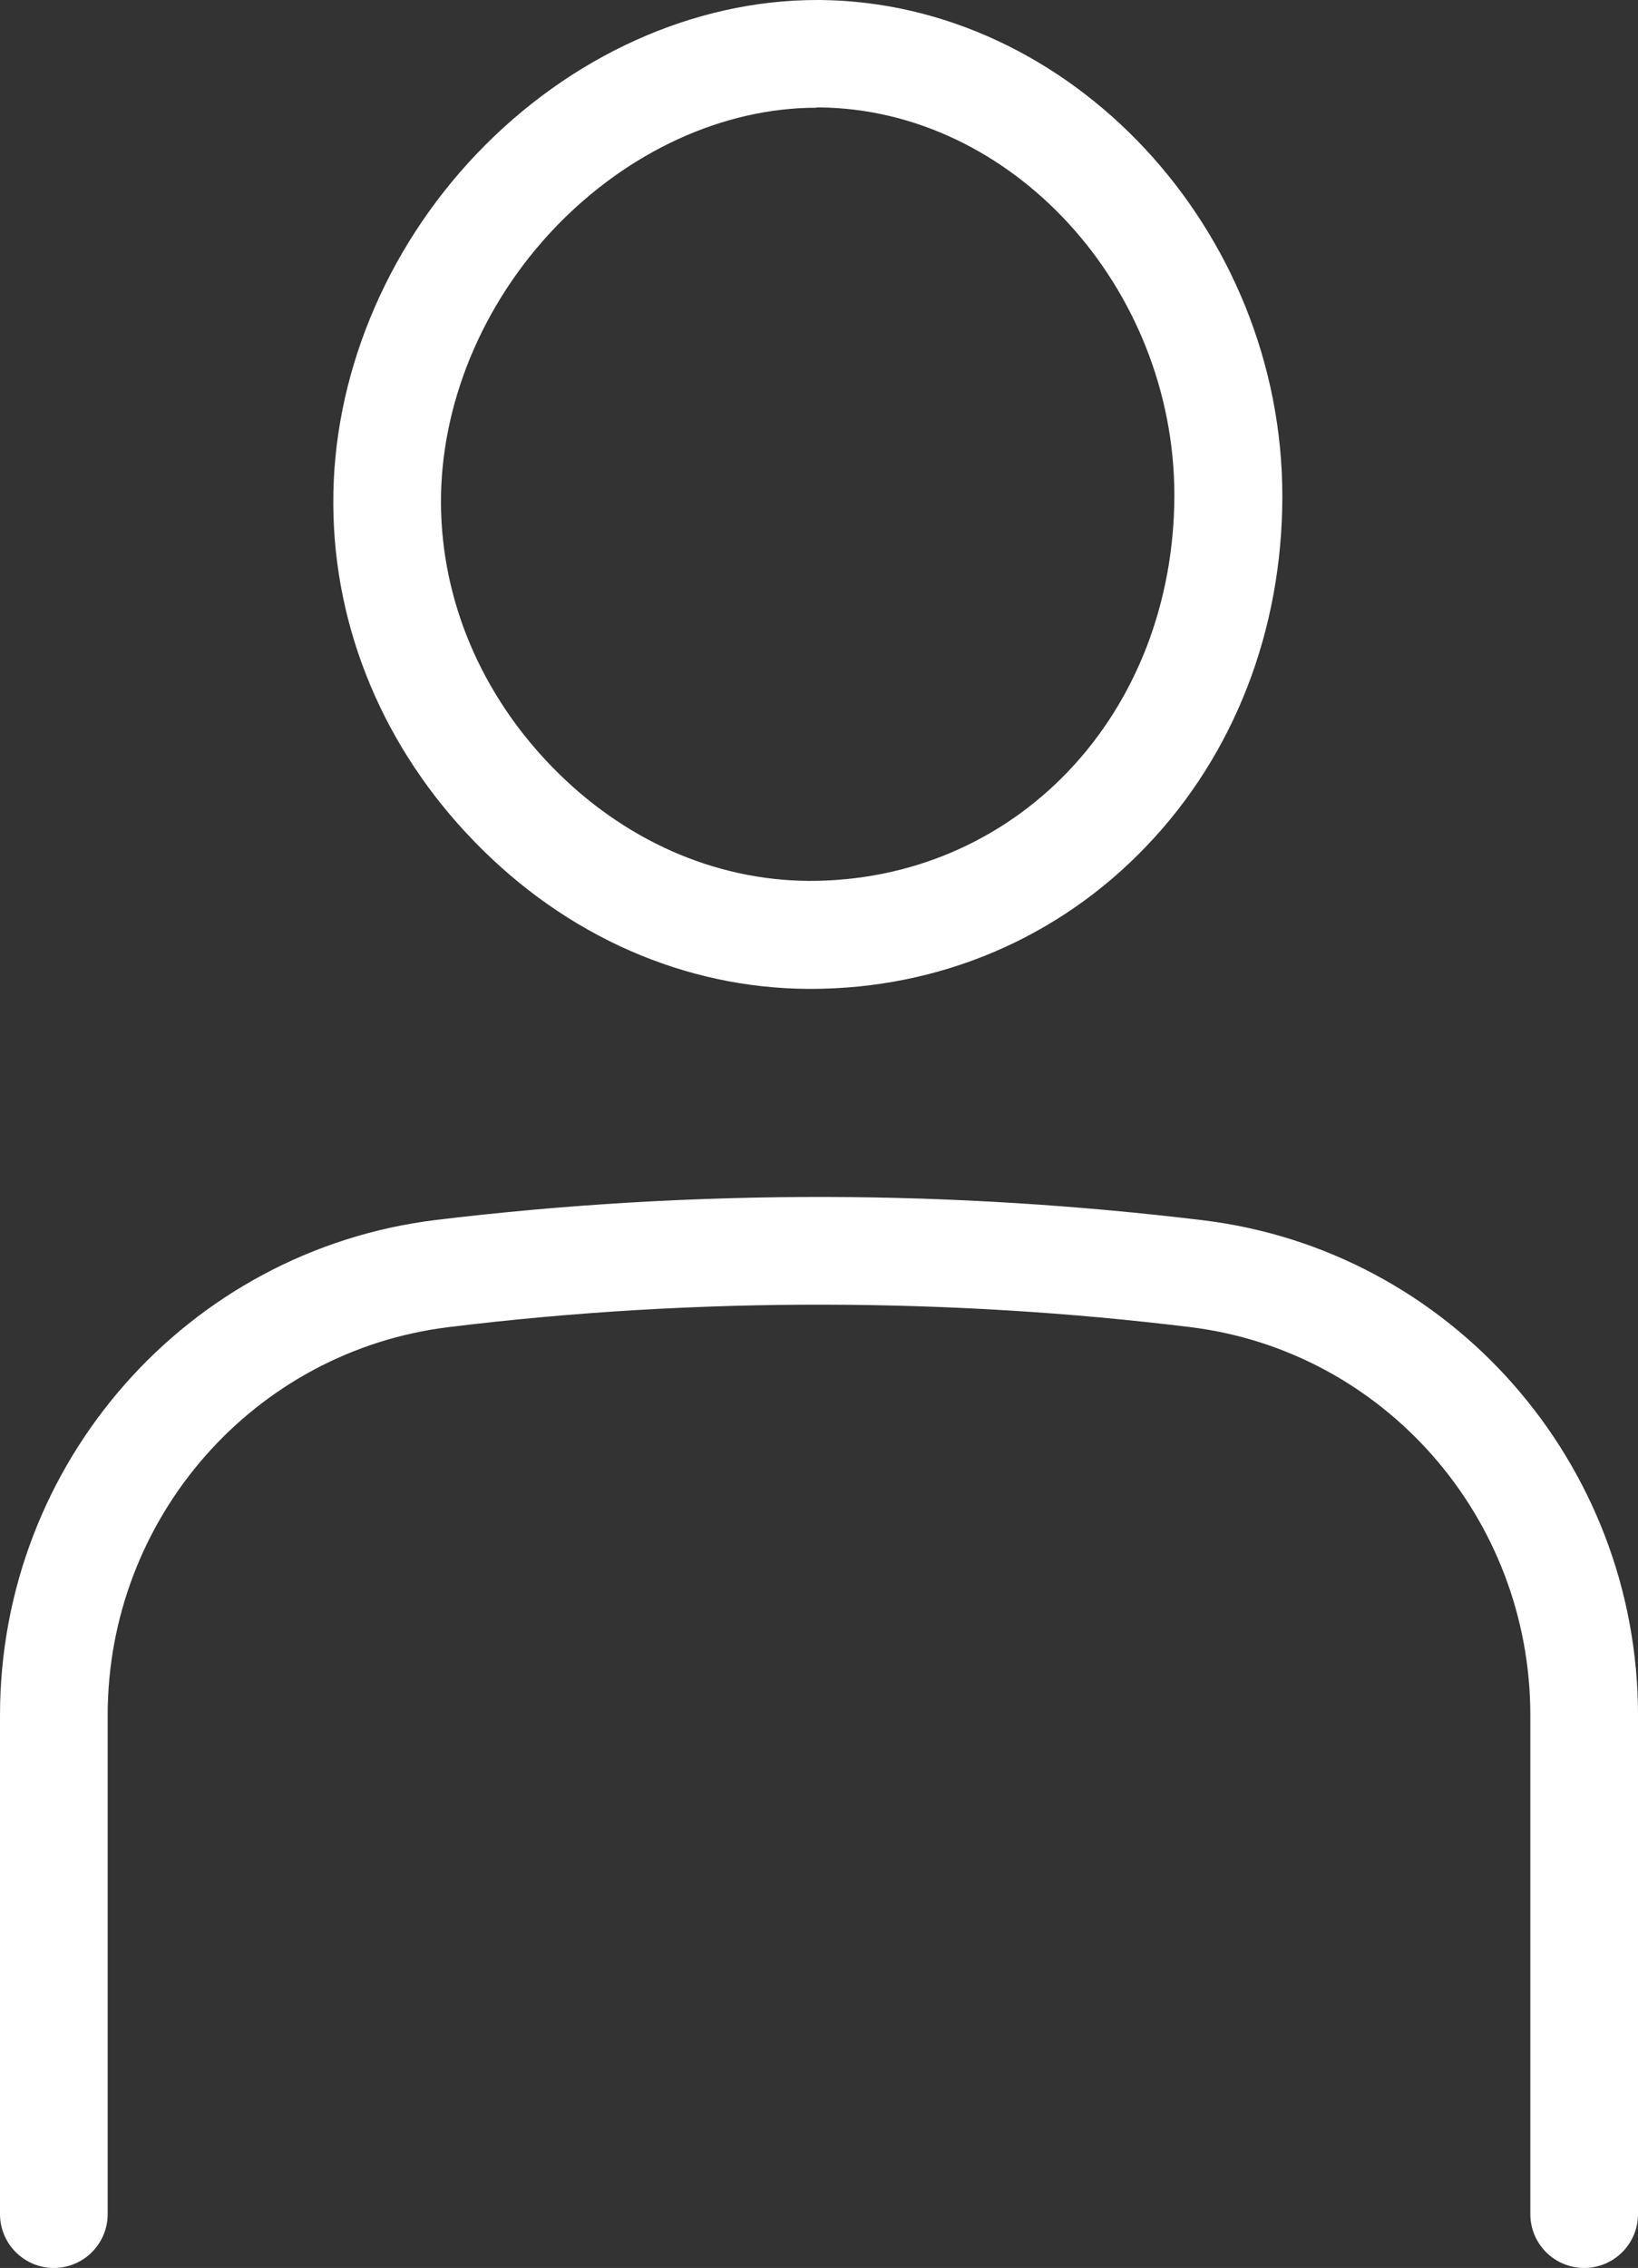
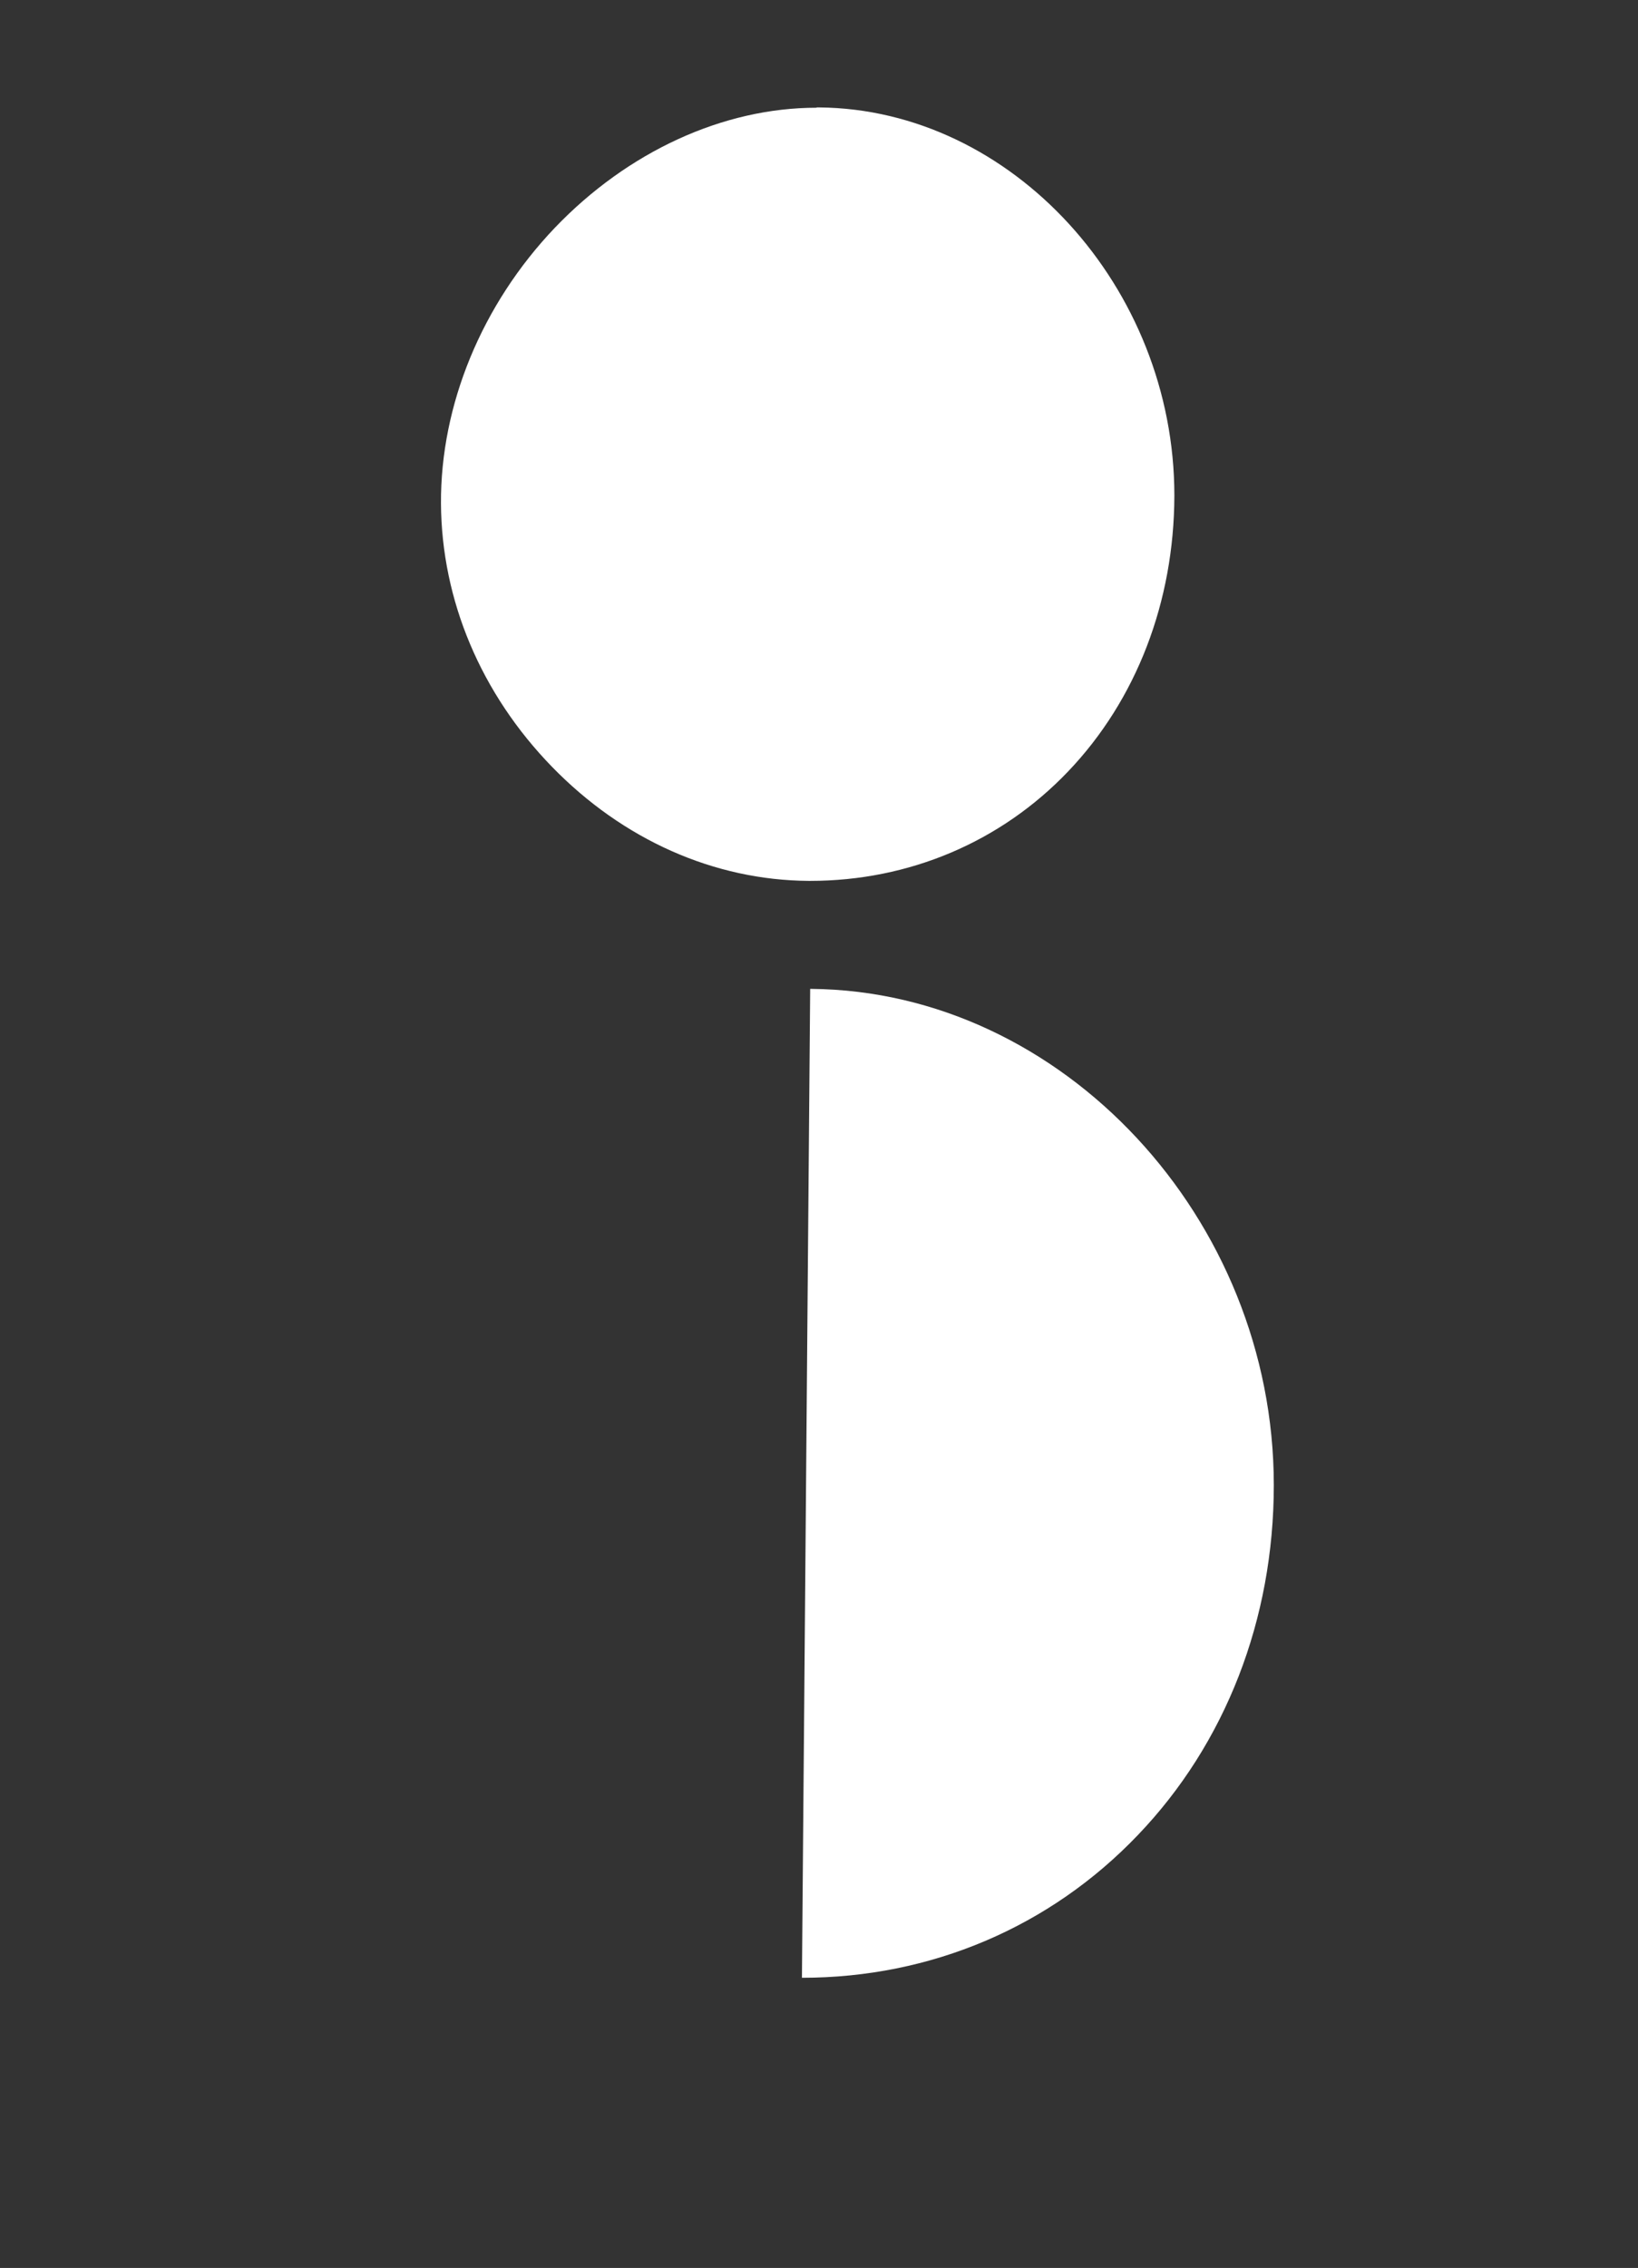
<svg xmlns="http://www.w3.org/2000/svg" viewBox="0 0 55.68 77.06">
  <rect x="0" y="0" width="55.68" height="77.06" fill="#333333" stroke="none" />
  <g fill="#fff">
-     <path d="m27.54 33.6h-.06c-4.2-.02-8.23-1.79-11.34-4.99-3.08-3.16-4.79-7.23-4.81-11.47-.03-4.29 1.75-8.64 4.88-11.92 3.17-3.32 7.38-5.22 11.56-5.22h.11c8.52.08 15.71 7.8 15.71 16.86 0 4.56-1.64 8.78-4.62 11.89-2.99 3.13-7.04 4.85-11.42 4.85zm.22-29.94c-3.18 0-6.42 1.49-8.9 4.08t0 0c-2.48 2.6-3.89 6.02-3.87 9.37.02 3.29 1.36 6.46 3.77 8.94 2.42 2.49 5.52 3.86 8.73 3.88h.05c3.36 0 6.48-1.32 8.77-3.72 2.32-2.43 3.6-5.76 3.61-9.37 0-7.09-5.53-13.13-12.07-13.19h-.09z" />
-     <path d="m53.85 77.06c-1.01 0-1.83-.82-1.83-1.83v-16.95c0-6.72-4.98-12.39-11.58-13.19-4.08-.5-8.24-.75-12.35-.76-4.28-.01-8.58.24-12.82.76-6.62.8-11.61 6.47-11.61 13.19v16.95c0 1.01-.82 1.83-1.83 1.83s-1.83-.82-1.83-1.83v-16.95c0-8.57 6.37-15.8 14.83-16.83 4.39-.53 8.85-.79 13.27-.78 4.26.01 8.56.28 12.78.79 8.44 1.02 14.8 8.26 14.8 16.82v16.95c0 1.01-.82 1.83-1.83 1.83z" />
+     <path d="m27.54 33.6h-.06h.11c8.52.08 15.71 7.8 15.71 16.86 0 4.56-1.64 8.78-4.62 11.89-2.99 3.13-7.04 4.85-11.42 4.85zm.22-29.94c-3.18 0-6.42 1.49-8.9 4.08t0 0c-2.48 2.6-3.89 6.02-3.87 9.37.02 3.29 1.36 6.46 3.77 8.94 2.42 2.49 5.52 3.86 8.73 3.88h.05c3.36 0 6.48-1.32 8.77-3.72 2.32-2.43 3.6-5.76 3.61-9.37 0-7.09-5.53-13.13-12.07-13.19h-.09z" />
  </g>
</svg>